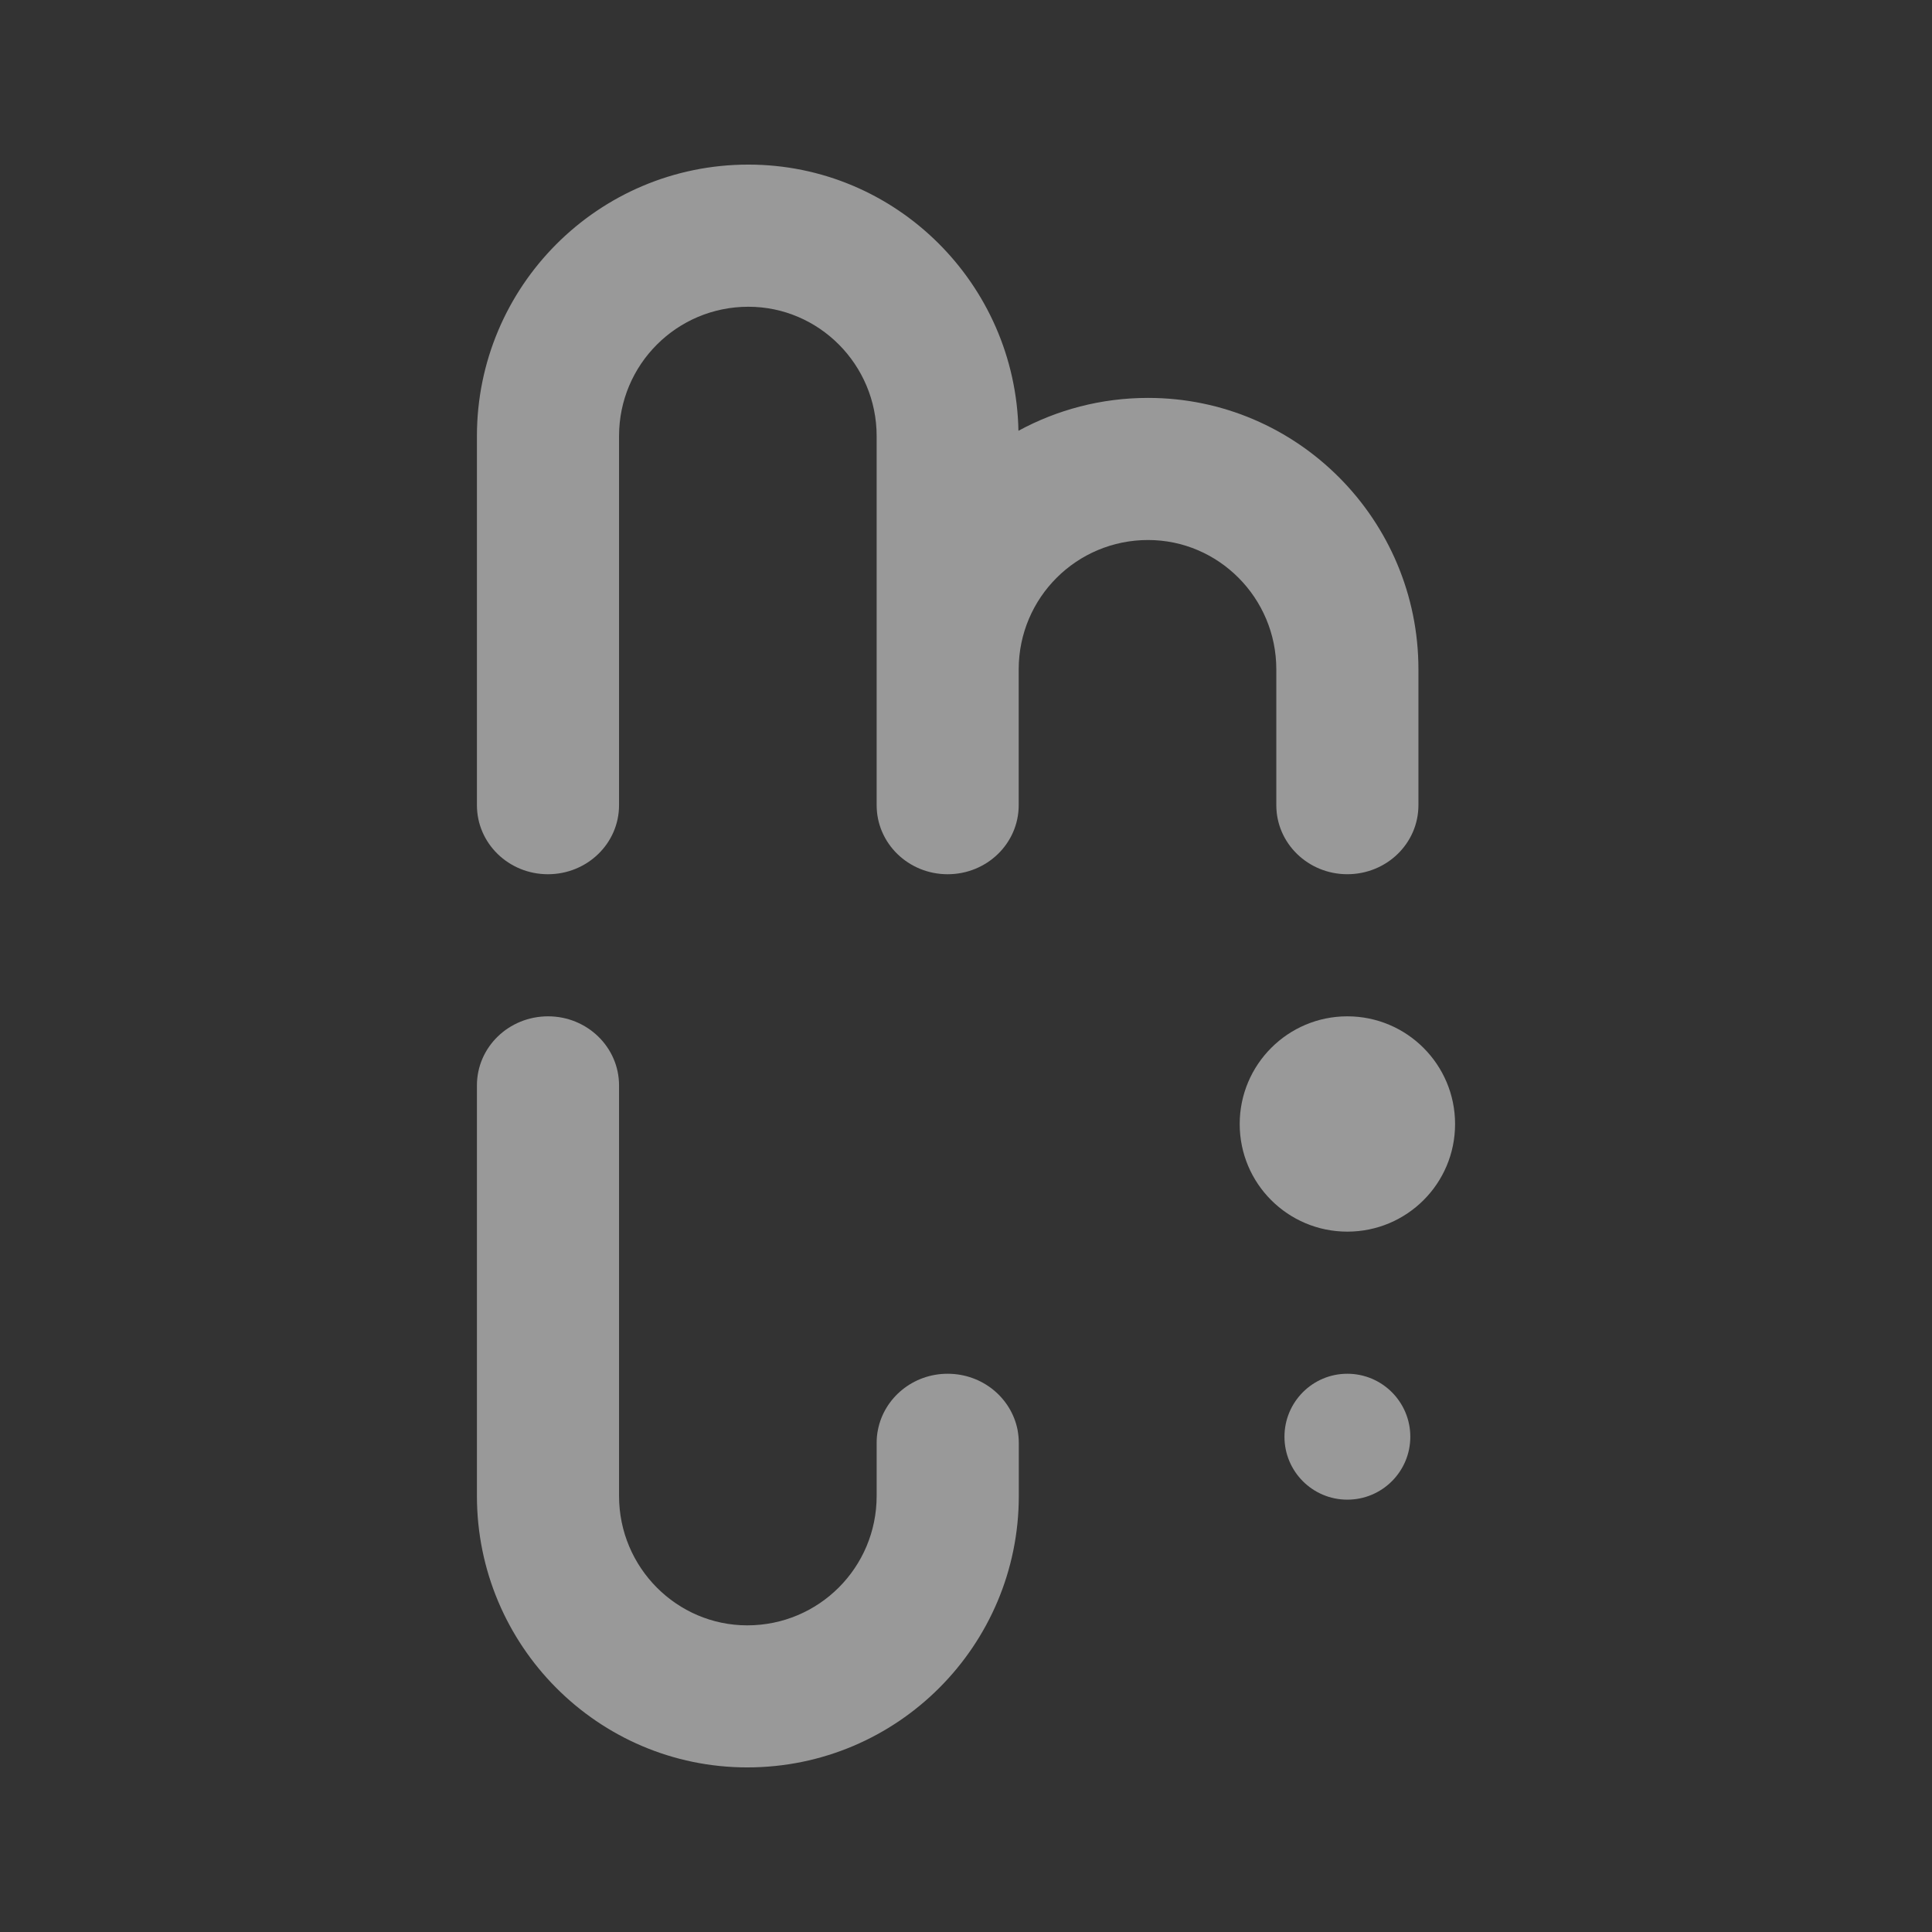
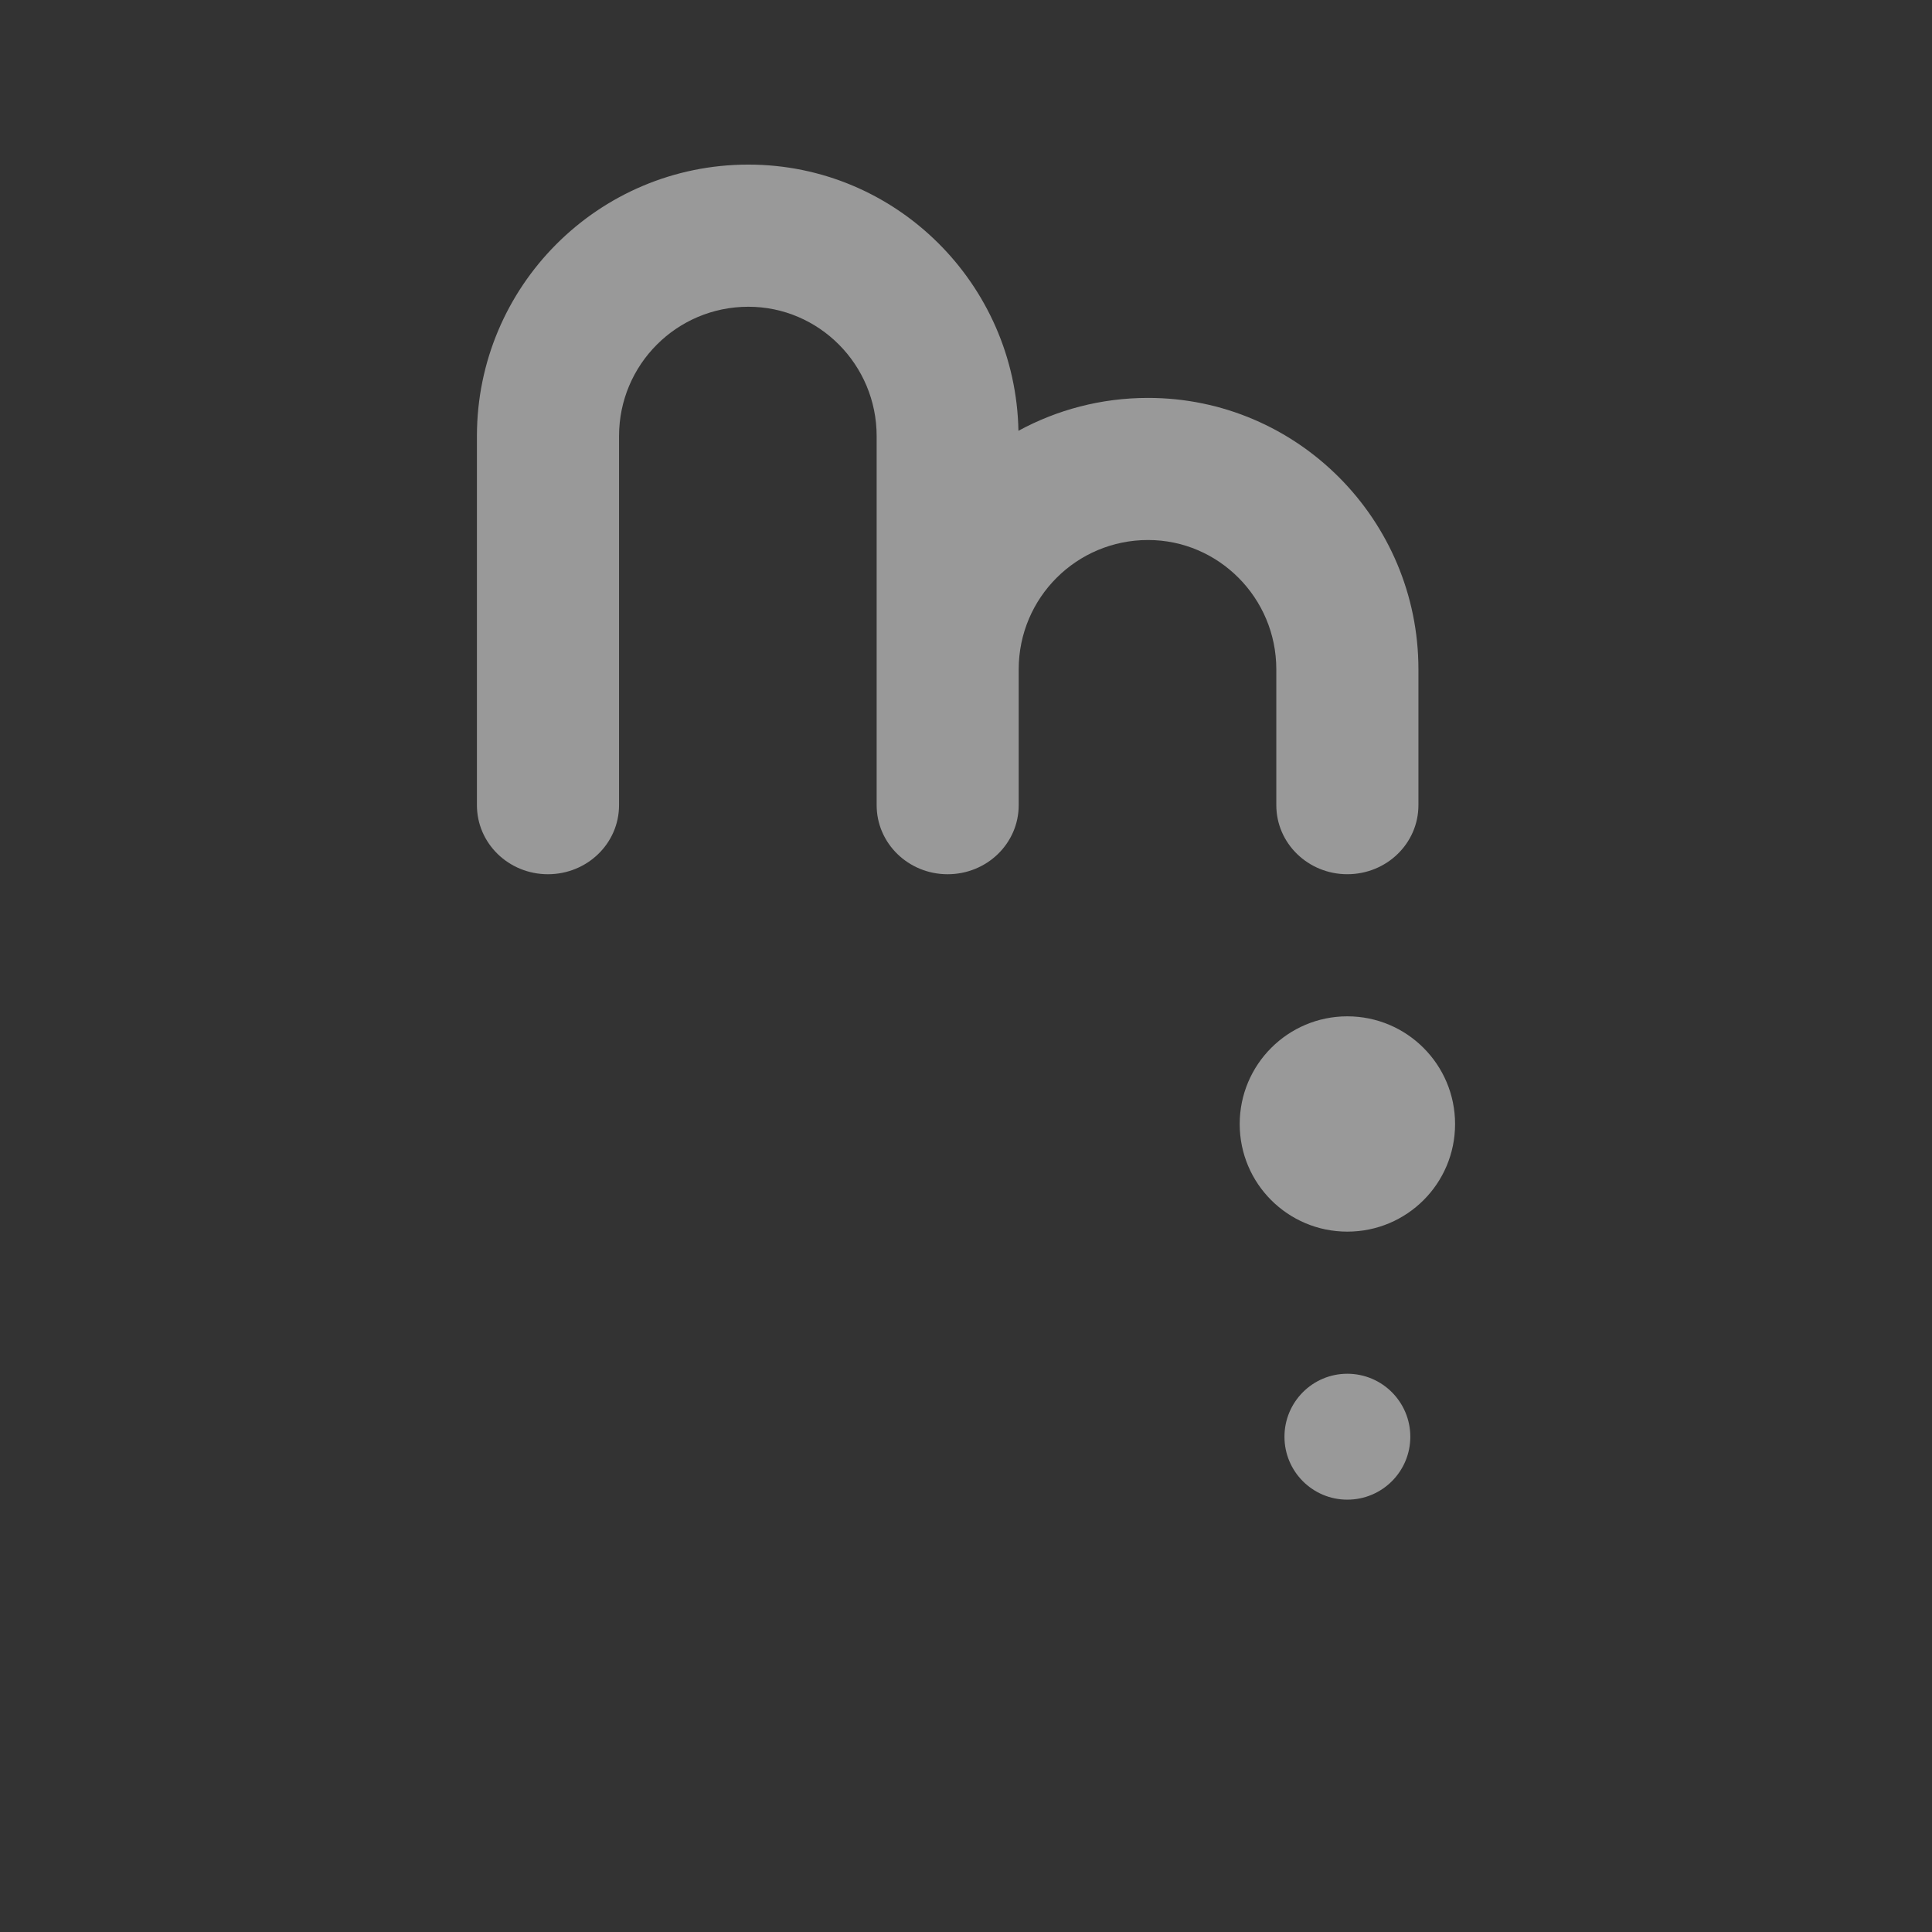
<svg xmlns="http://www.w3.org/2000/svg" version="1.1" id="Calque_1" x="0px" y="0px" width="118px" height="118px" viewBox="0 0 118 118" enable-background="new 0 0 118 118" xml:space="preserve">
  <rect x="0" y="0" width="118" height="118" fill="#333333" stroke="none" />
  <g opacity="0.5">
    <path fill="#FFFFFF" d="M70.121,24.303c-2.871,0-5.566,0.729-7.918,2.008c-0.172-8.975-7.477-16.258-16.494-16.258   c-9.186,0-16.58,7.453-16.58,16.582v22.541c0,2.338,1.941,4.219,4.336,4.219c2.4,0,4.344-1.881,4.344-4.219V26.635   c0-4.369,3.531-7.9,7.9-7.9c4.303,0,7.834,3.531,7.834,7.9v14.23c0,0.004,0,0.012,0,0.016v2.838l0,0v5.457   c0,2.338,1.941,4.219,4.336,4.219c2.398,0,4.34-1.881,4.34-4.219v-8.311c0.01-4.361,3.537-7.883,7.902-7.883   c4.303,0,7.832,3.533,7.832,7.898v8.295c0,2.338,1.945,4.219,4.336,4.219c2.402,0,4.344-1.881,4.344-4.219v-8.295   C86.633,31.756,79.248,24.303,70.121,24.303z" />
    <path fill="#FFFFFF" d="M88.871,68.652c0,3.639-2.945,6.572-6.582,6.572c-3.627,0-6.572-2.934-6.572-6.572   c0-3.633,2.945-6.578,6.572-6.578C85.926,62.074,88.871,65.02,88.871,68.652z" />
    <path fill="#FFFFFF" d="M86.137,87.752c0,2.123-1.721,3.842-3.848,3.842c-2.119,0-3.838-1.719-3.838-3.842   c0-2.125,1.719-3.848,3.838-3.848C84.416,83.904,86.137,85.627,86.137,87.752z" />
-     <path fill="#FFFFFF" d="M62.225,88.129v3.238c0,9.129-7.396,16.58-16.584,16.58c-9.123,0-16.512-7.451-16.512-16.58V66.293   c0-2.334,1.941-4.219,4.346-4.219c2.391,0,4.334,1.885,4.334,4.219v25.074c0,4.373,3.531,7.904,7.832,7.904   c4.371,0,7.902-3.531,7.902-7.904v-3.238c0-0.27,0.023-0.541,0.078-0.801c0.385-1.955,2.145-3.424,4.258-3.424   c2.121,0,3.881,1.469,4.27,3.424C62.195,87.588,62.225,87.859,62.225,88.129z" />
  </g>
</svg>